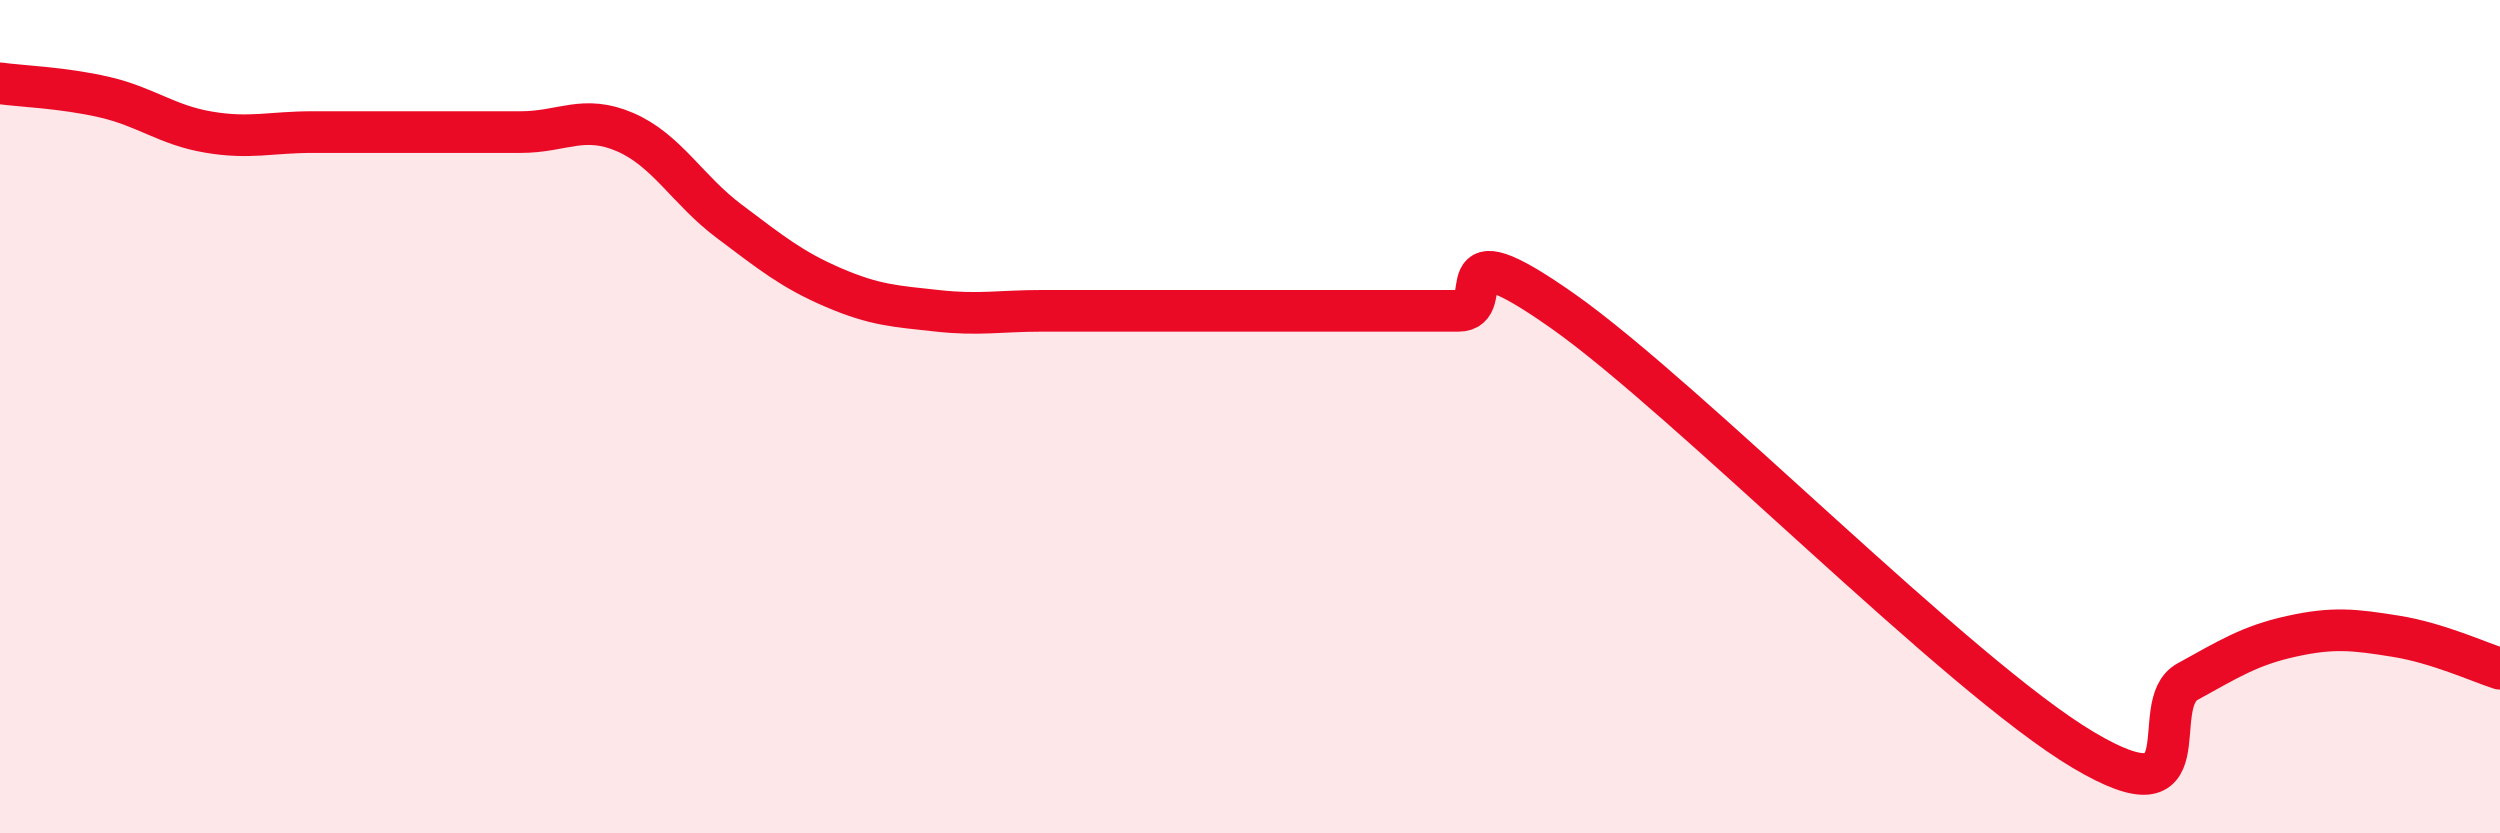
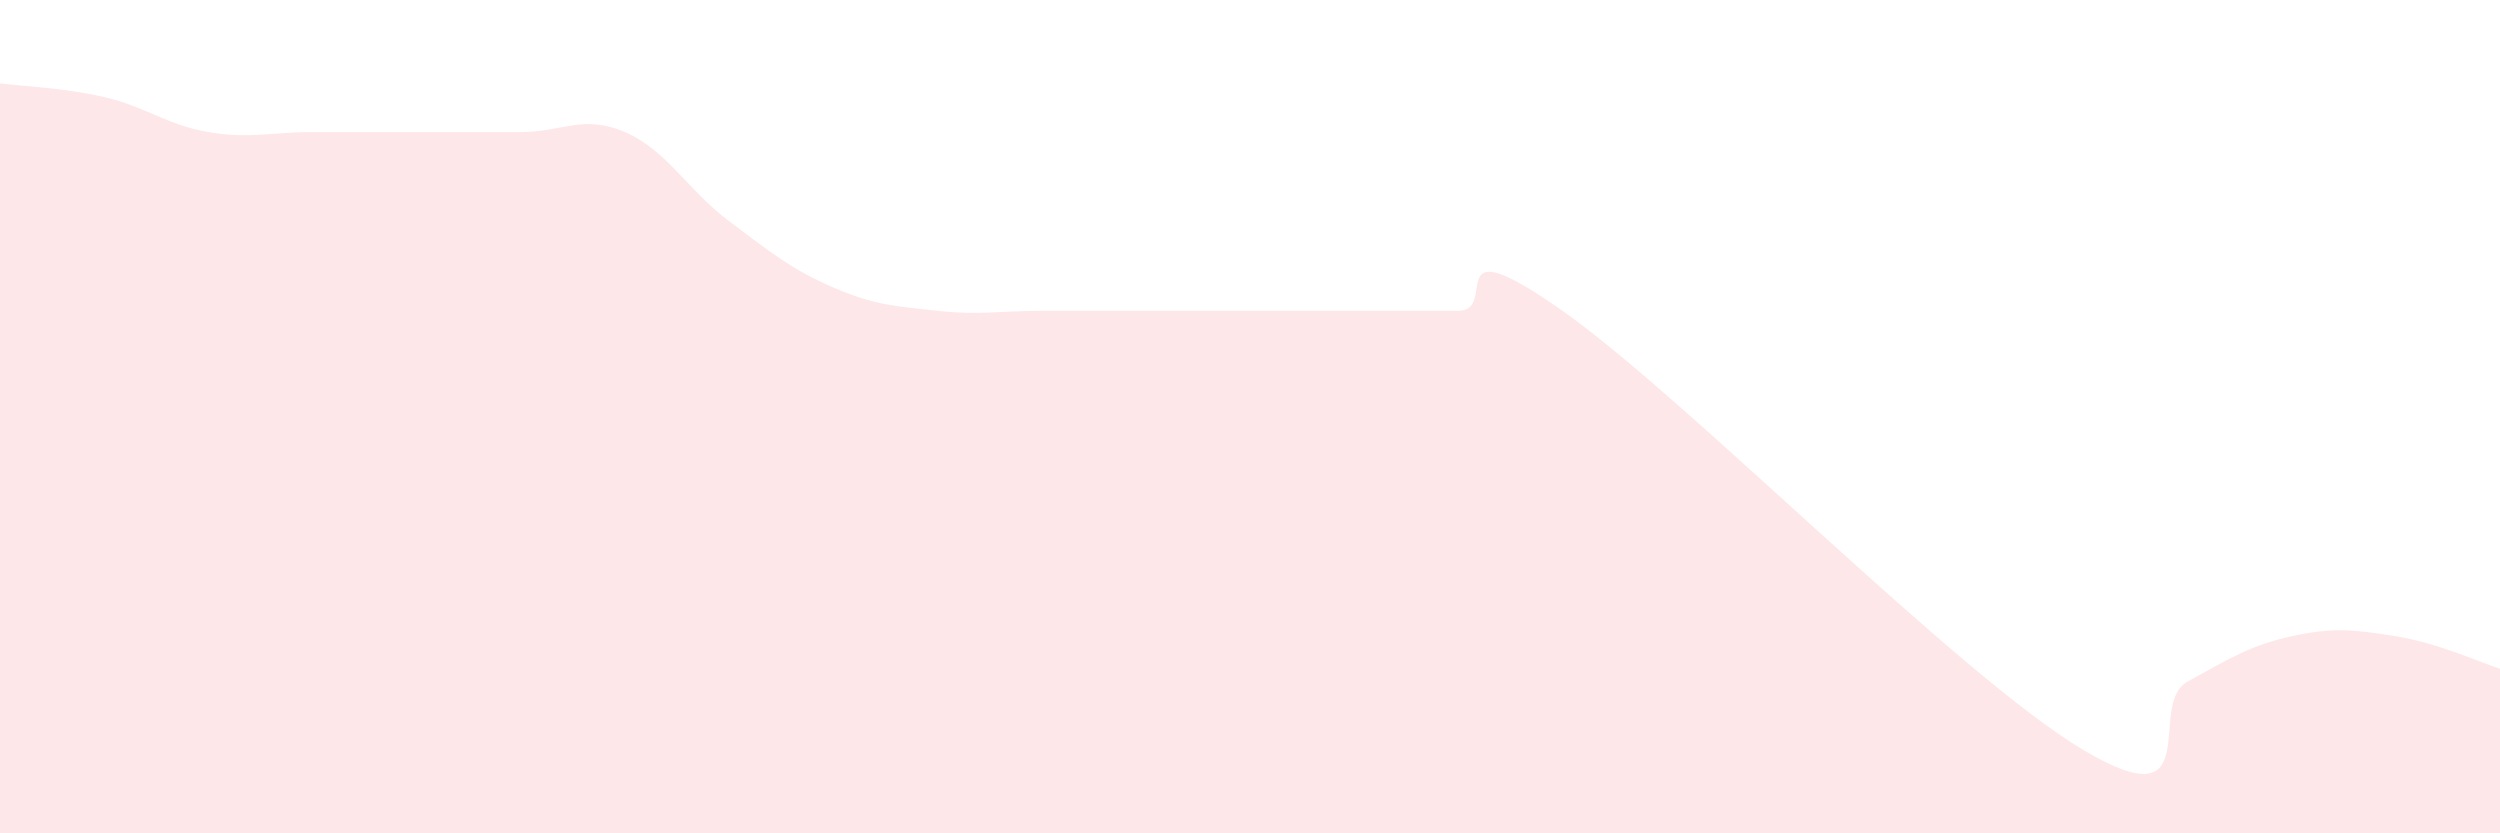
<svg xmlns="http://www.w3.org/2000/svg" width="60" height="20" viewBox="0 0 60 20">
  <path d="M 0,2 C 0.5,2.07 1.5,2.1 2.5,2.33 C 3.5,2.56 4,3 5,3.17 C 6,3.34 6.5,3.17 7.5,3.17 C 8.5,3.17 9,3.17 10,3.17 C 11,3.17 11.5,3.17 12.5,3.17 C 13.5,3.17 14,2.74 15,3.17 C 16,3.6 16.5,4.56 17.5,5.31 C 18.5,6.06 19,6.47 20,6.9 C 21,7.33 21.5,7.35 22.5,7.46 C 23.5,7.57 24,7.46 25,7.46 C 26,7.46 26.5,7.46 27.5,7.46 C 28.5,7.46 29,7.46 30,7.46 C 31,7.46 31.5,7.46 32.5,7.46 C 33.5,7.46 34,7.46 35,7.46 C 36,7.46 34.5,5.35 37.5,7.46 C 40.5,9.57 47,16.22 50,18 C 53,19.78 51.5,16.91 52.5,16.36 C 53.5,15.81 54,15.49 55,15.27 C 56,15.05 56.5,15.11 57.5,15.27 C 58.5,15.43 59.5,15.89 60,16.05L60 20L0 20Z" fill="#EB0A25" opacity="0.1" stroke-linecap="round" stroke-linejoin="round" />
-   <path d="M 0,2 C 0.5,2.07 1.5,2.1 2.5,2.33 C 3.5,2.56 4,3 5,3.17 C 6,3.34 6.5,3.17 7.5,3.17 C 8.5,3.17 9,3.17 10,3.17 C 11,3.17 11.5,3.17 12.5,3.17 C 13.5,3.17 14,2.74 15,3.17 C 16,3.6 16.5,4.56 17.5,5.31 C 18.5,6.06 19,6.47 20,6.9 C 21,7.33 21.5,7.35 22.5,7.46 C 23.5,7.57 24,7.46 25,7.46 C 26,7.46 26.5,7.46 27.5,7.46 C 28.5,7.46 29,7.46 30,7.46 C 31,7.46 31.5,7.46 32.5,7.46 C 33.5,7.46 34,7.46 35,7.46 C 36,7.46 34.5,5.35 37.5,7.46 C 40.5,9.57 47,16.22 50,18 C 53,19.78 51.5,16.91 52.5,16.36 C 53.5,15.81 54,15.49 55,15.27 C 56,15.05 56.5,15.11 57.5,15.27 C 58.5,15.43 59.5,15.89 60,16.05" stroke="#EB0A25" stroke-width="1" fill="none" stroke-linecap="round" stroke-linejoin="round" />
</svg>